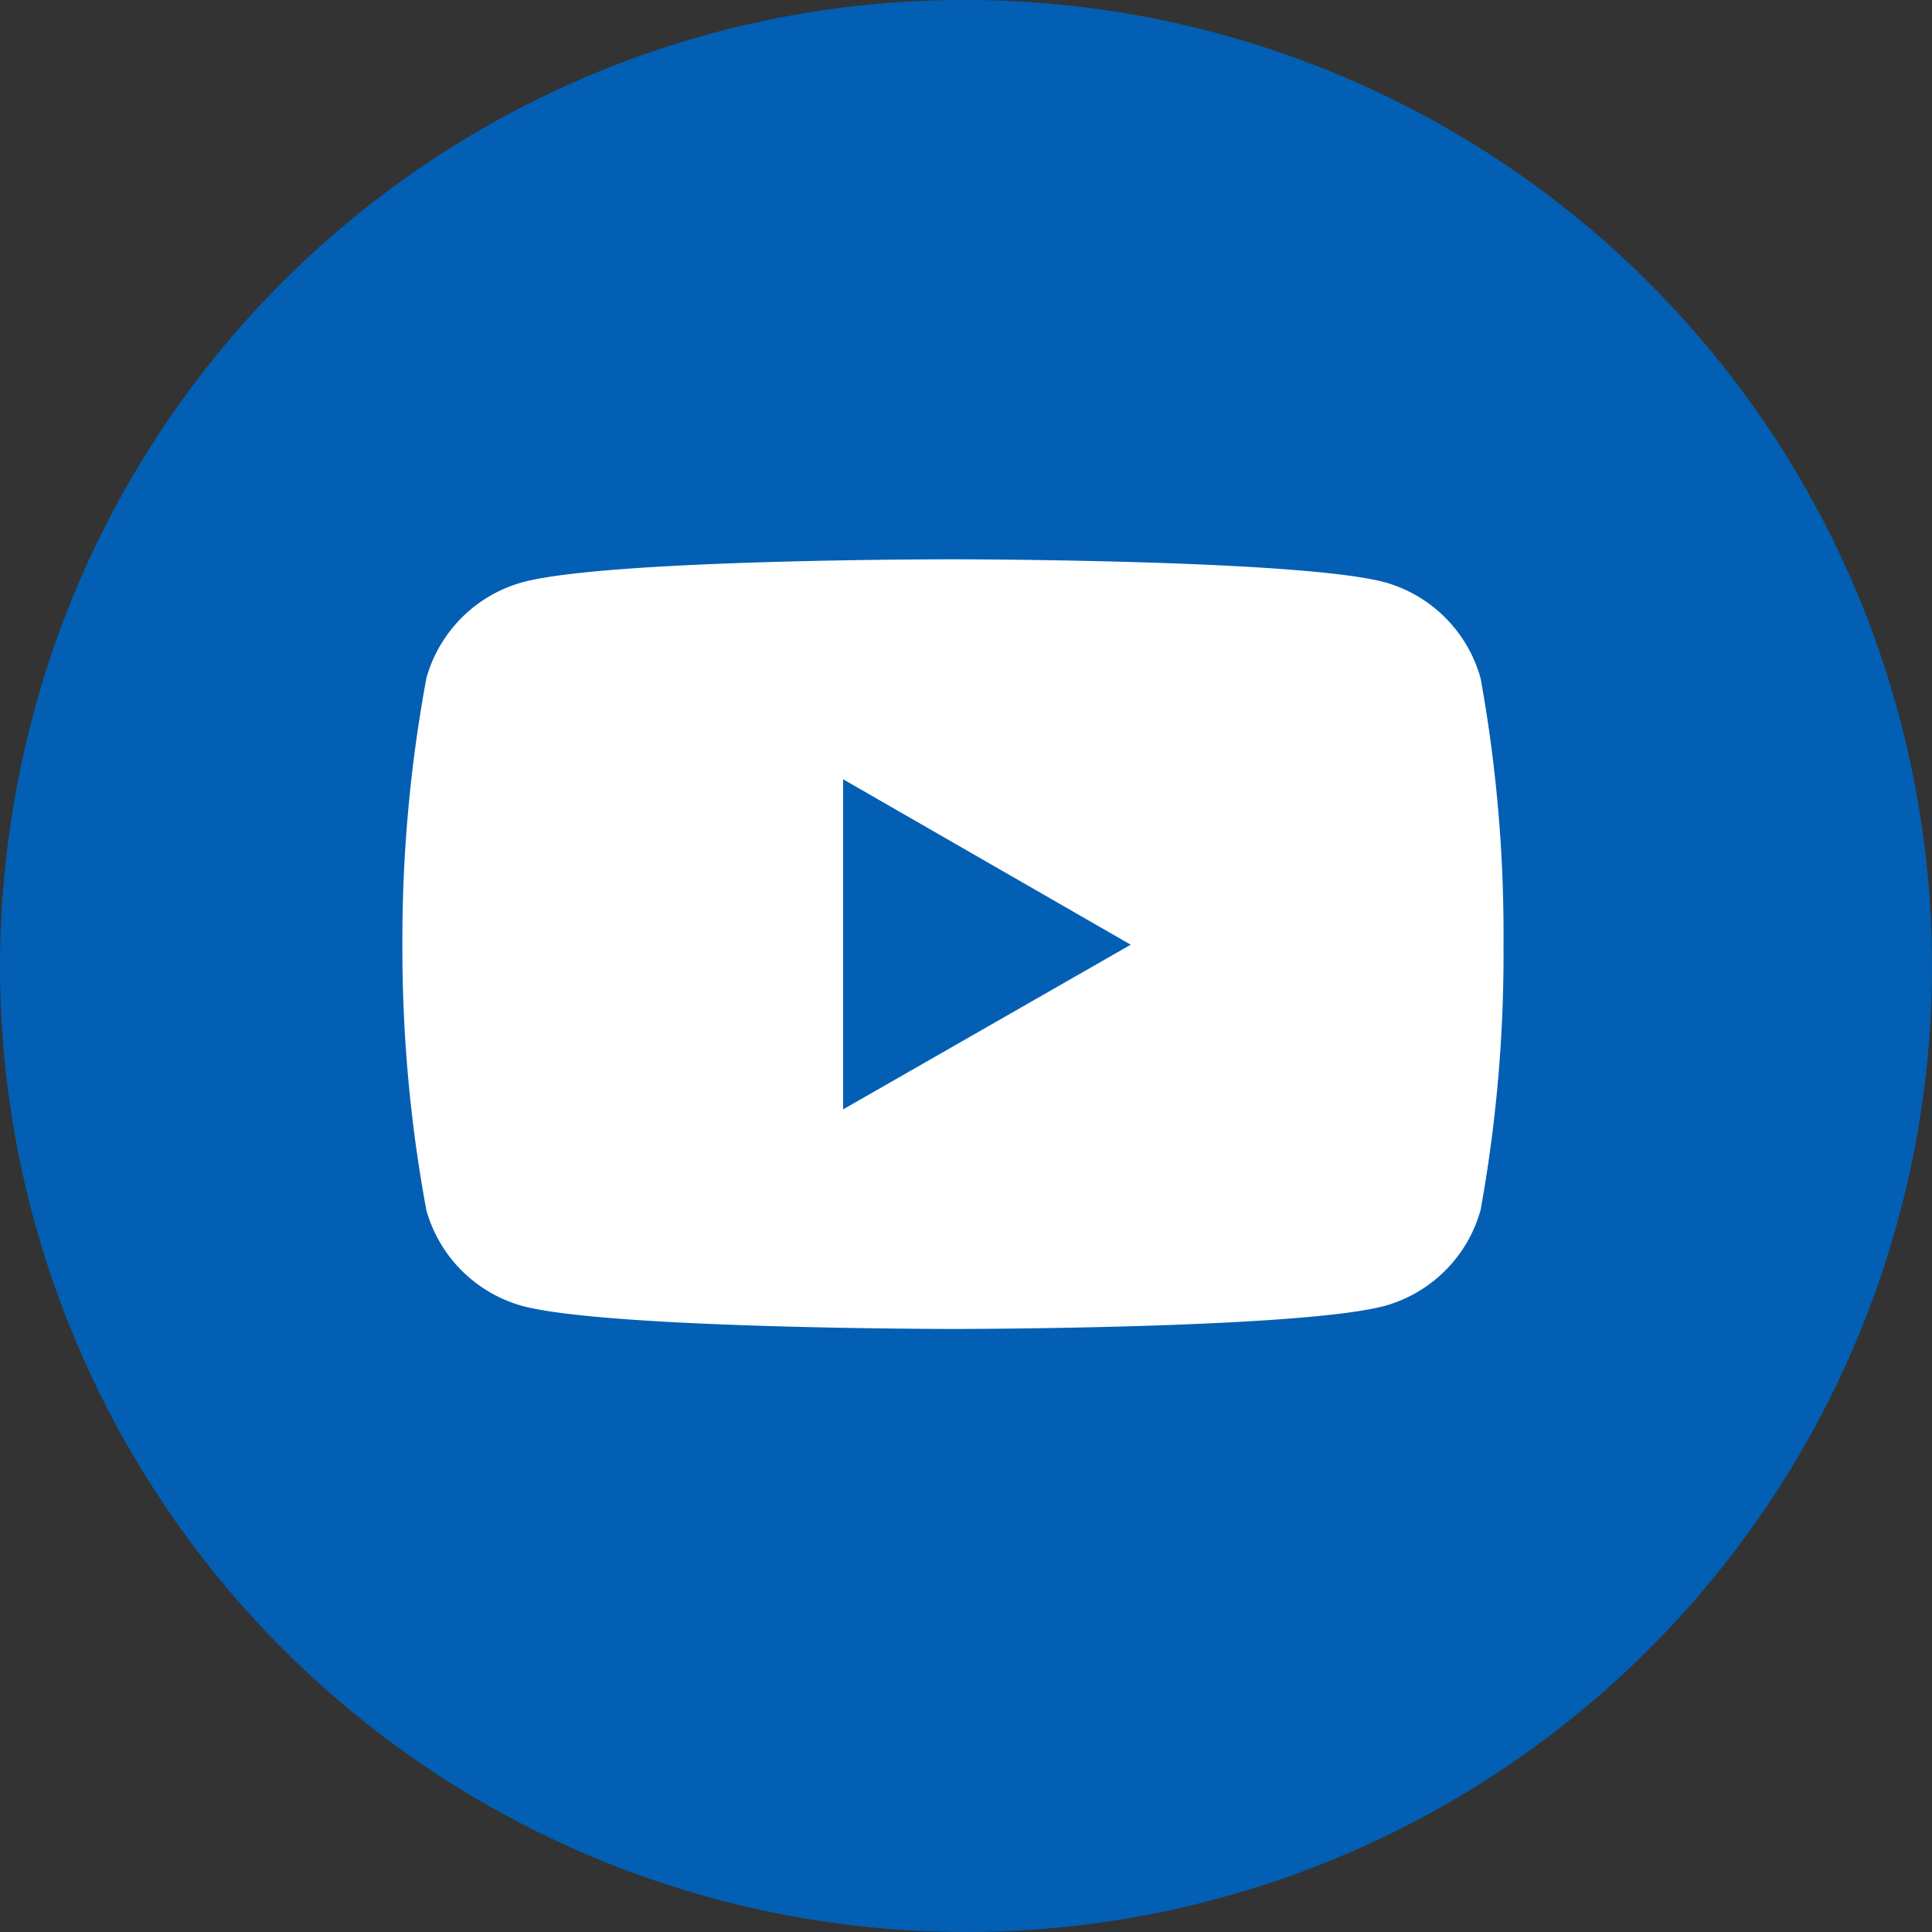
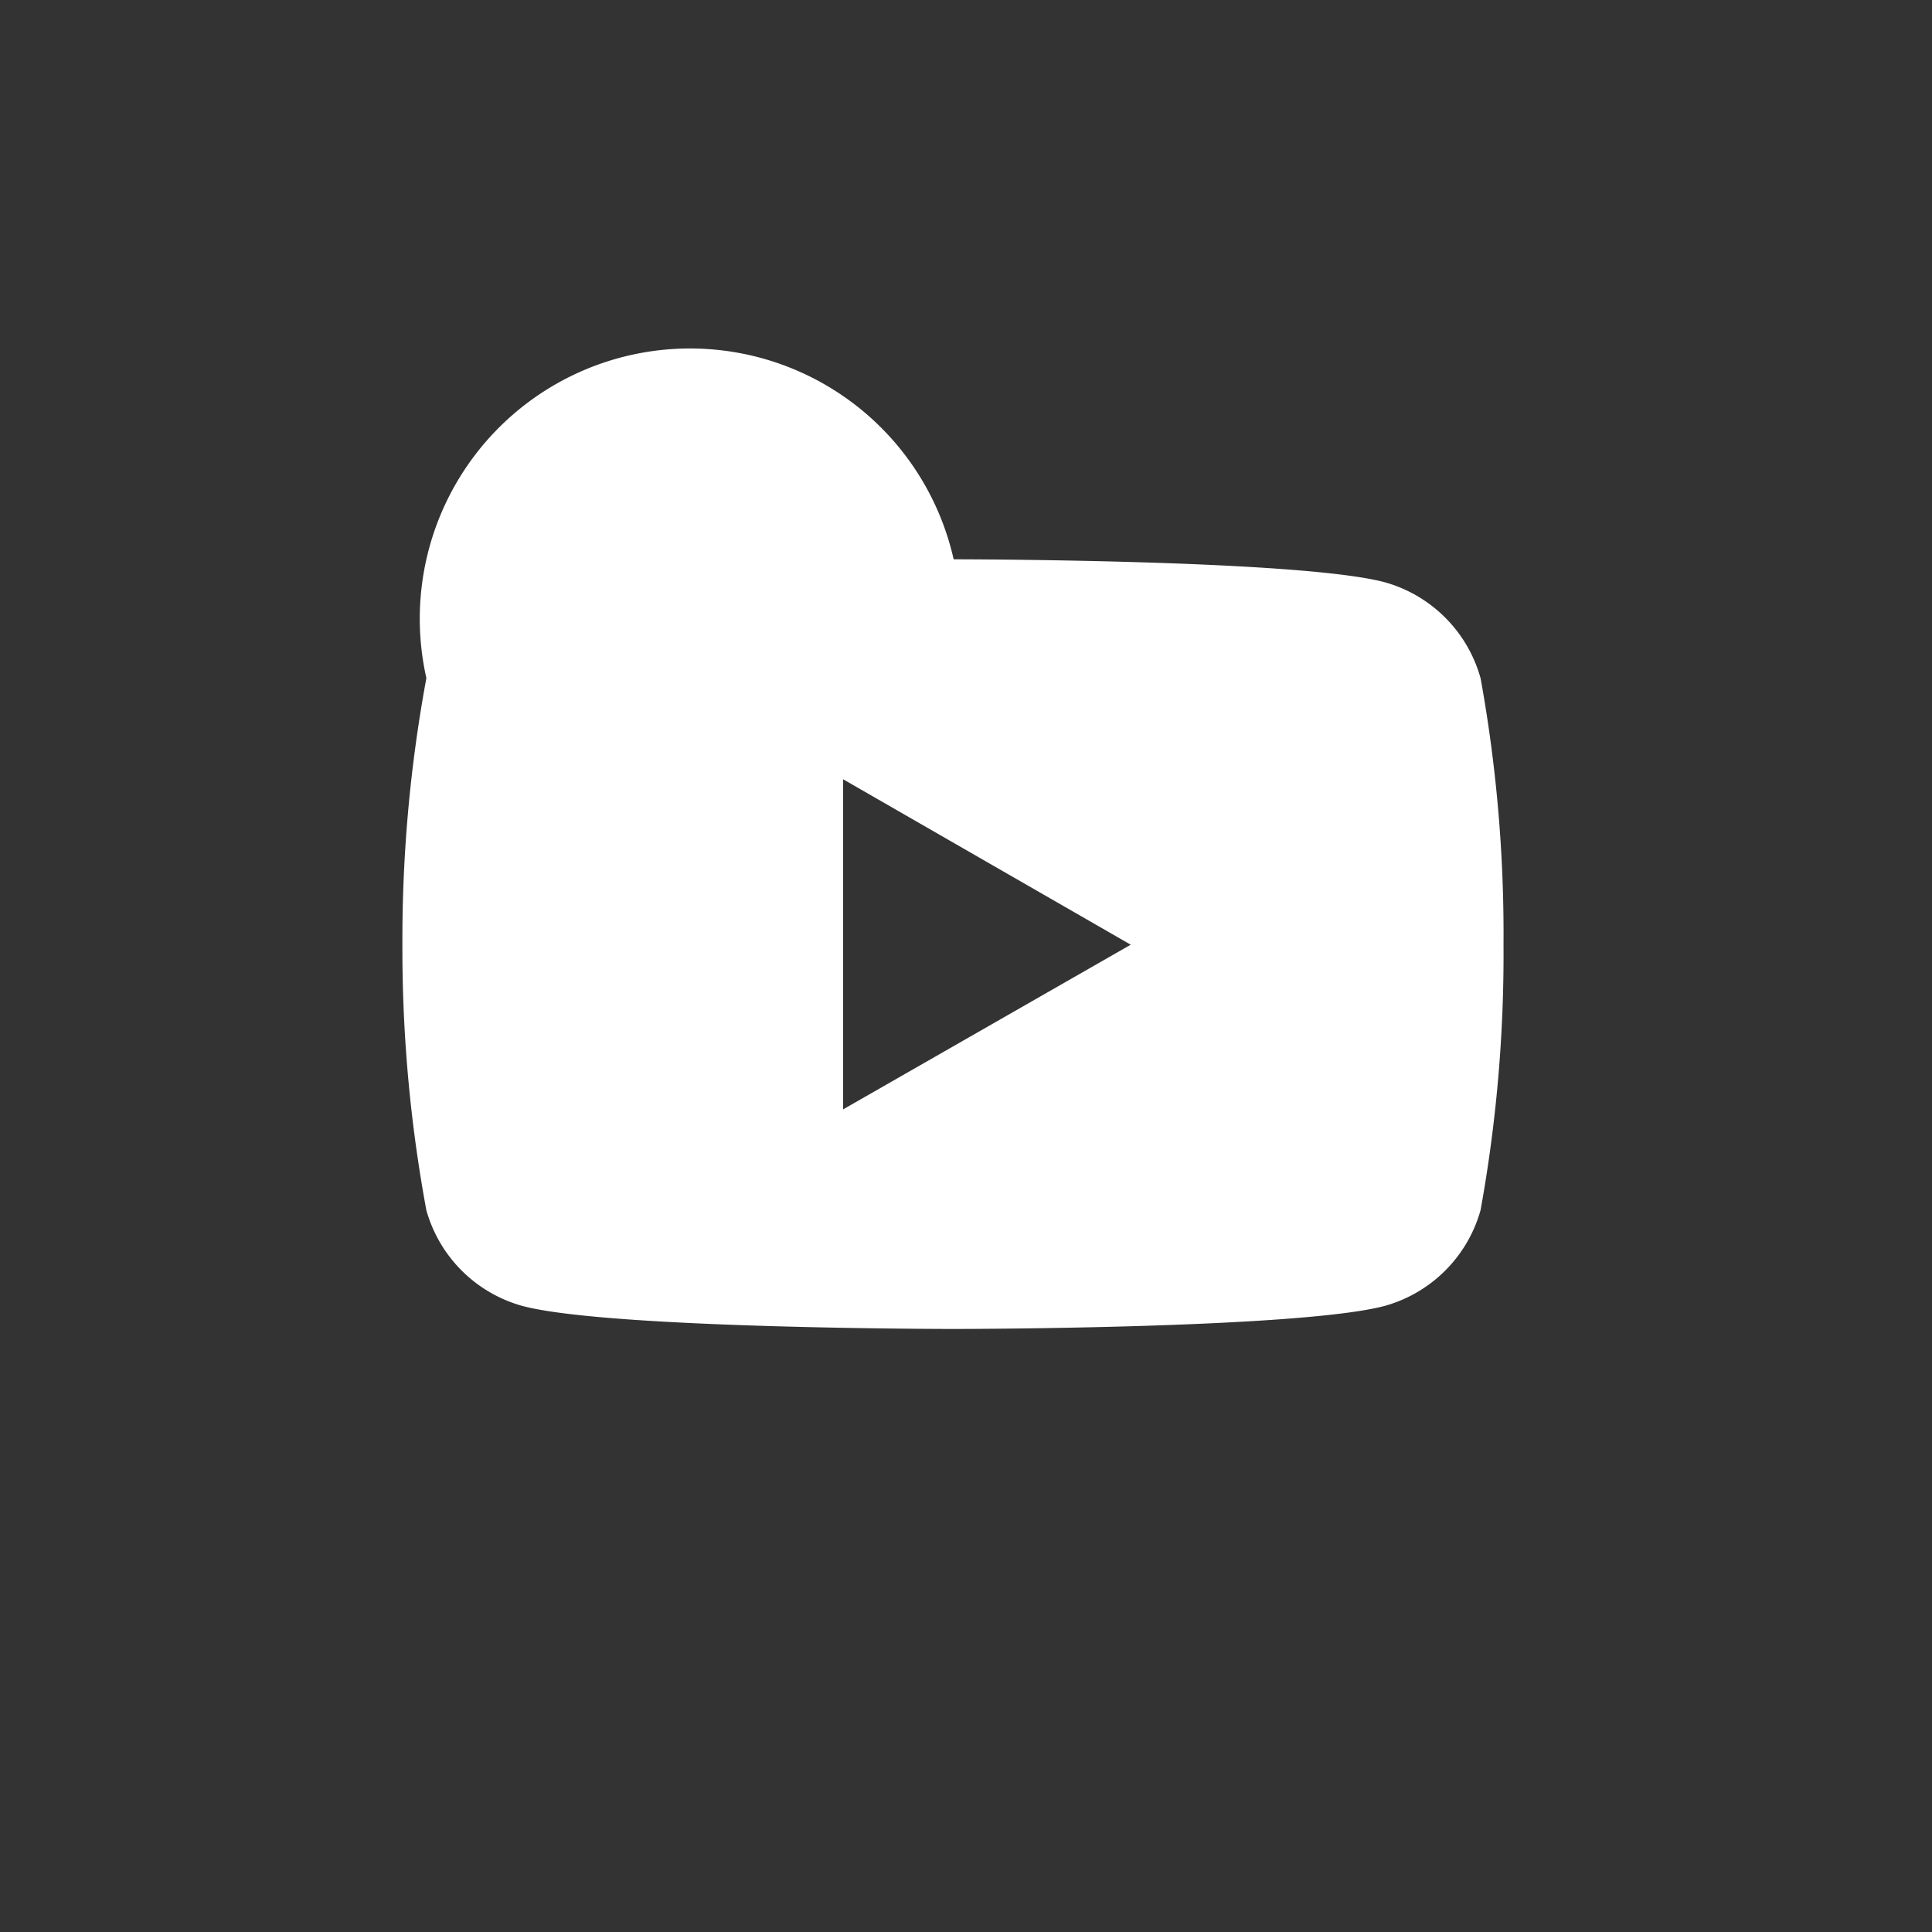
<svg xmlns="http://www.w3.org/2000/svg" width="46" height="46" viewBox="0 0 46 46">
  <rect x="0" y="0" width="46" height="46" fill="#333333" stroke="none" />
  <g id="Raggruppa_80" data-name="Raggruppa 80" transform="translate(-116.09)">
-     <path id="Tracciato_130" data-name="Tracciato 130" d="M23,0A23,23,0,1,1,0,23a23.442,23.442,0,0,1,1.213-7.39A22.914,22.914,0,0,1,23,0Z" transform="translate(116.09)" fill="#025fb3" />
-     <path id="Icon_simple-youtube" data-name="Icon simple-youtube" d="M25.677,8.253A3.286,3.286,0,0,0,23.4,5.971c-2.044-.547-10.268-.547-10.268-.547s-8.2-.011-10.268.547A3.286,3.286,0,0,0,.578,8.253,34.147,34.147,0,0,0,.007,14.6a34.147,34.147,0,0,0,.57,6.32A3.286,3.286,0,0,0,2.86,23.2c2.041.549,10.268.549,10.268.549s8.2,0,10.268-.549a3.286,3.286,0,0,0,2.282-2.282,34.147,34.147,0,0,0,.546-6.32,34.147,34.147,0,0,0-.546-6.344ZM10.5,18.521V10.661L17.348,14.6Z" transform="translate(125.664 7.893)" fill="#fff" />
+     <path id="Icon_simple-youtube" data-name="Icon simple-youtube" d="M25.677,8.253A3.286,3.286,0,0,0,23.4,5.971c-2.044-.547-10.268-.547-10.268-.547A3.286,3.286,0,0,0,.578,8.253,34.147,34.147,0,0,0,.007,14.6a34.147,34.147,0,0,0,.57,6.32A3.286,3.286,0,0,0,2.86,23.2c2.041.549,10.268.549,10.268.549s8.2,0,10.268-.549a3.286,3.286,0,0,0,2.282-2.282,34.147,34.147,0,0,0,.546-6.32,34.147,34.147,0,0,0-.546-6.344ZM10.5,18.521V10.661L17.348,14.6Z" transform="translate(125.664 7.893)" fill="#fff" />
  </g>
</svg>